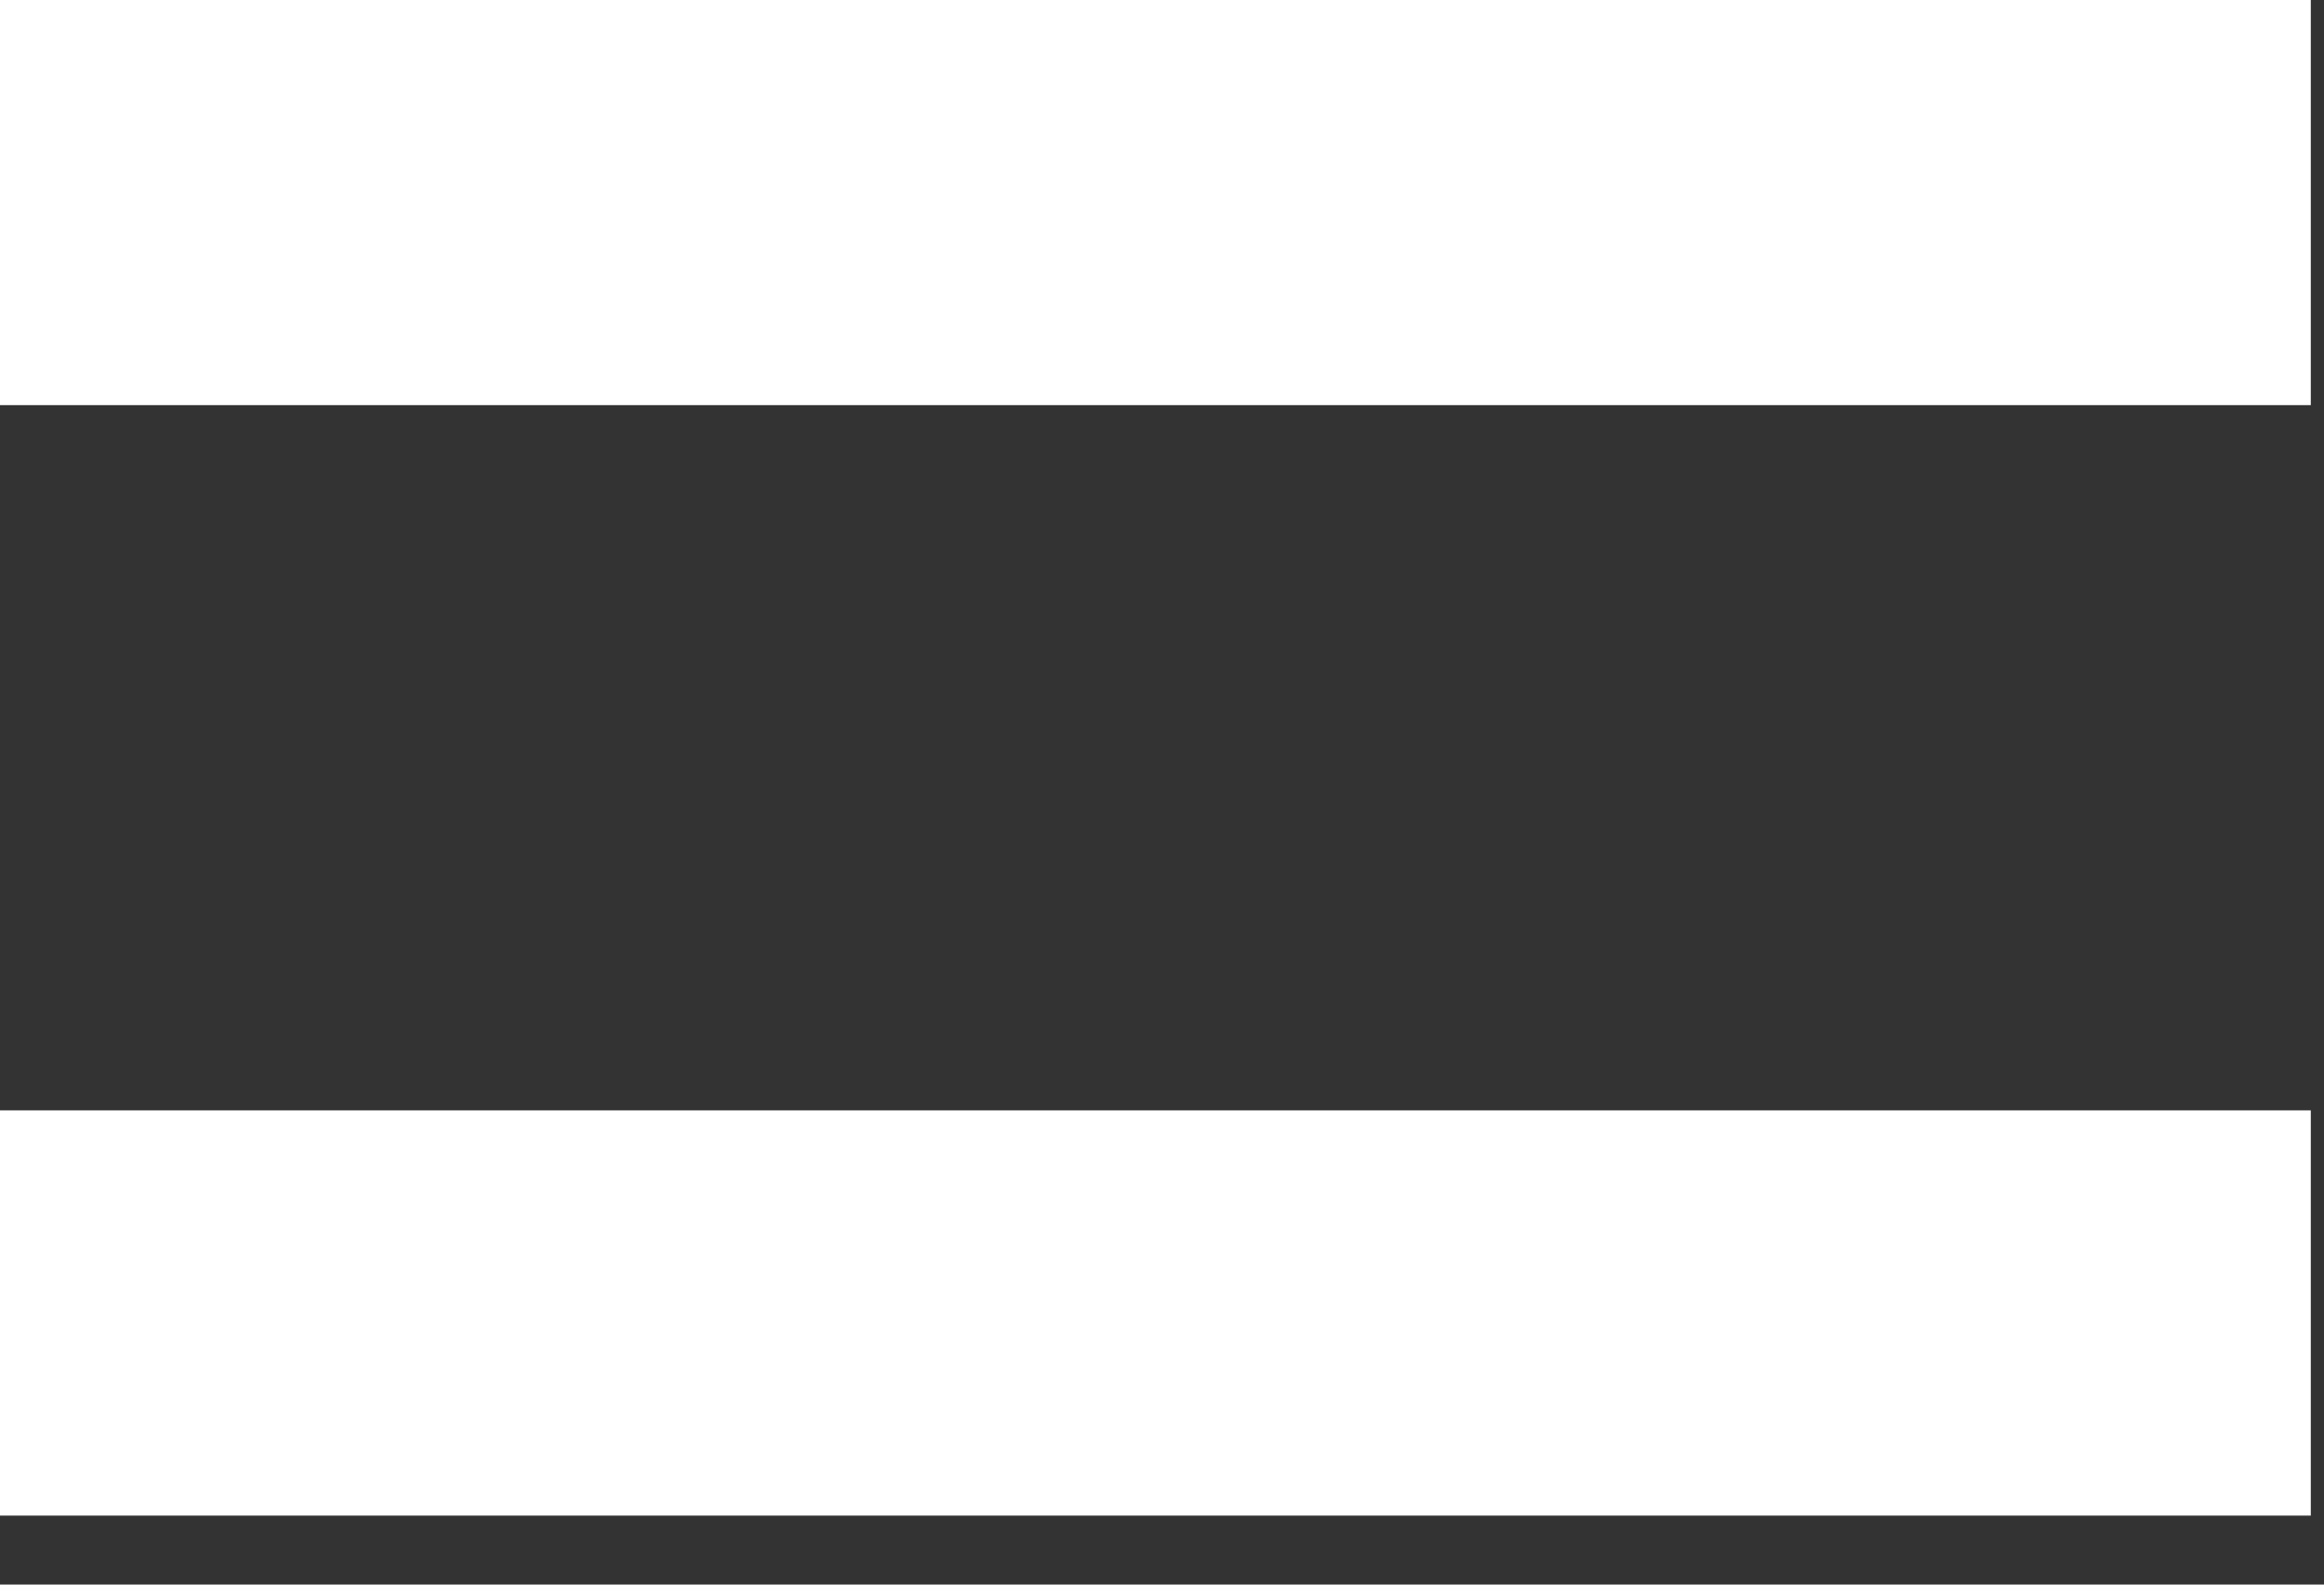
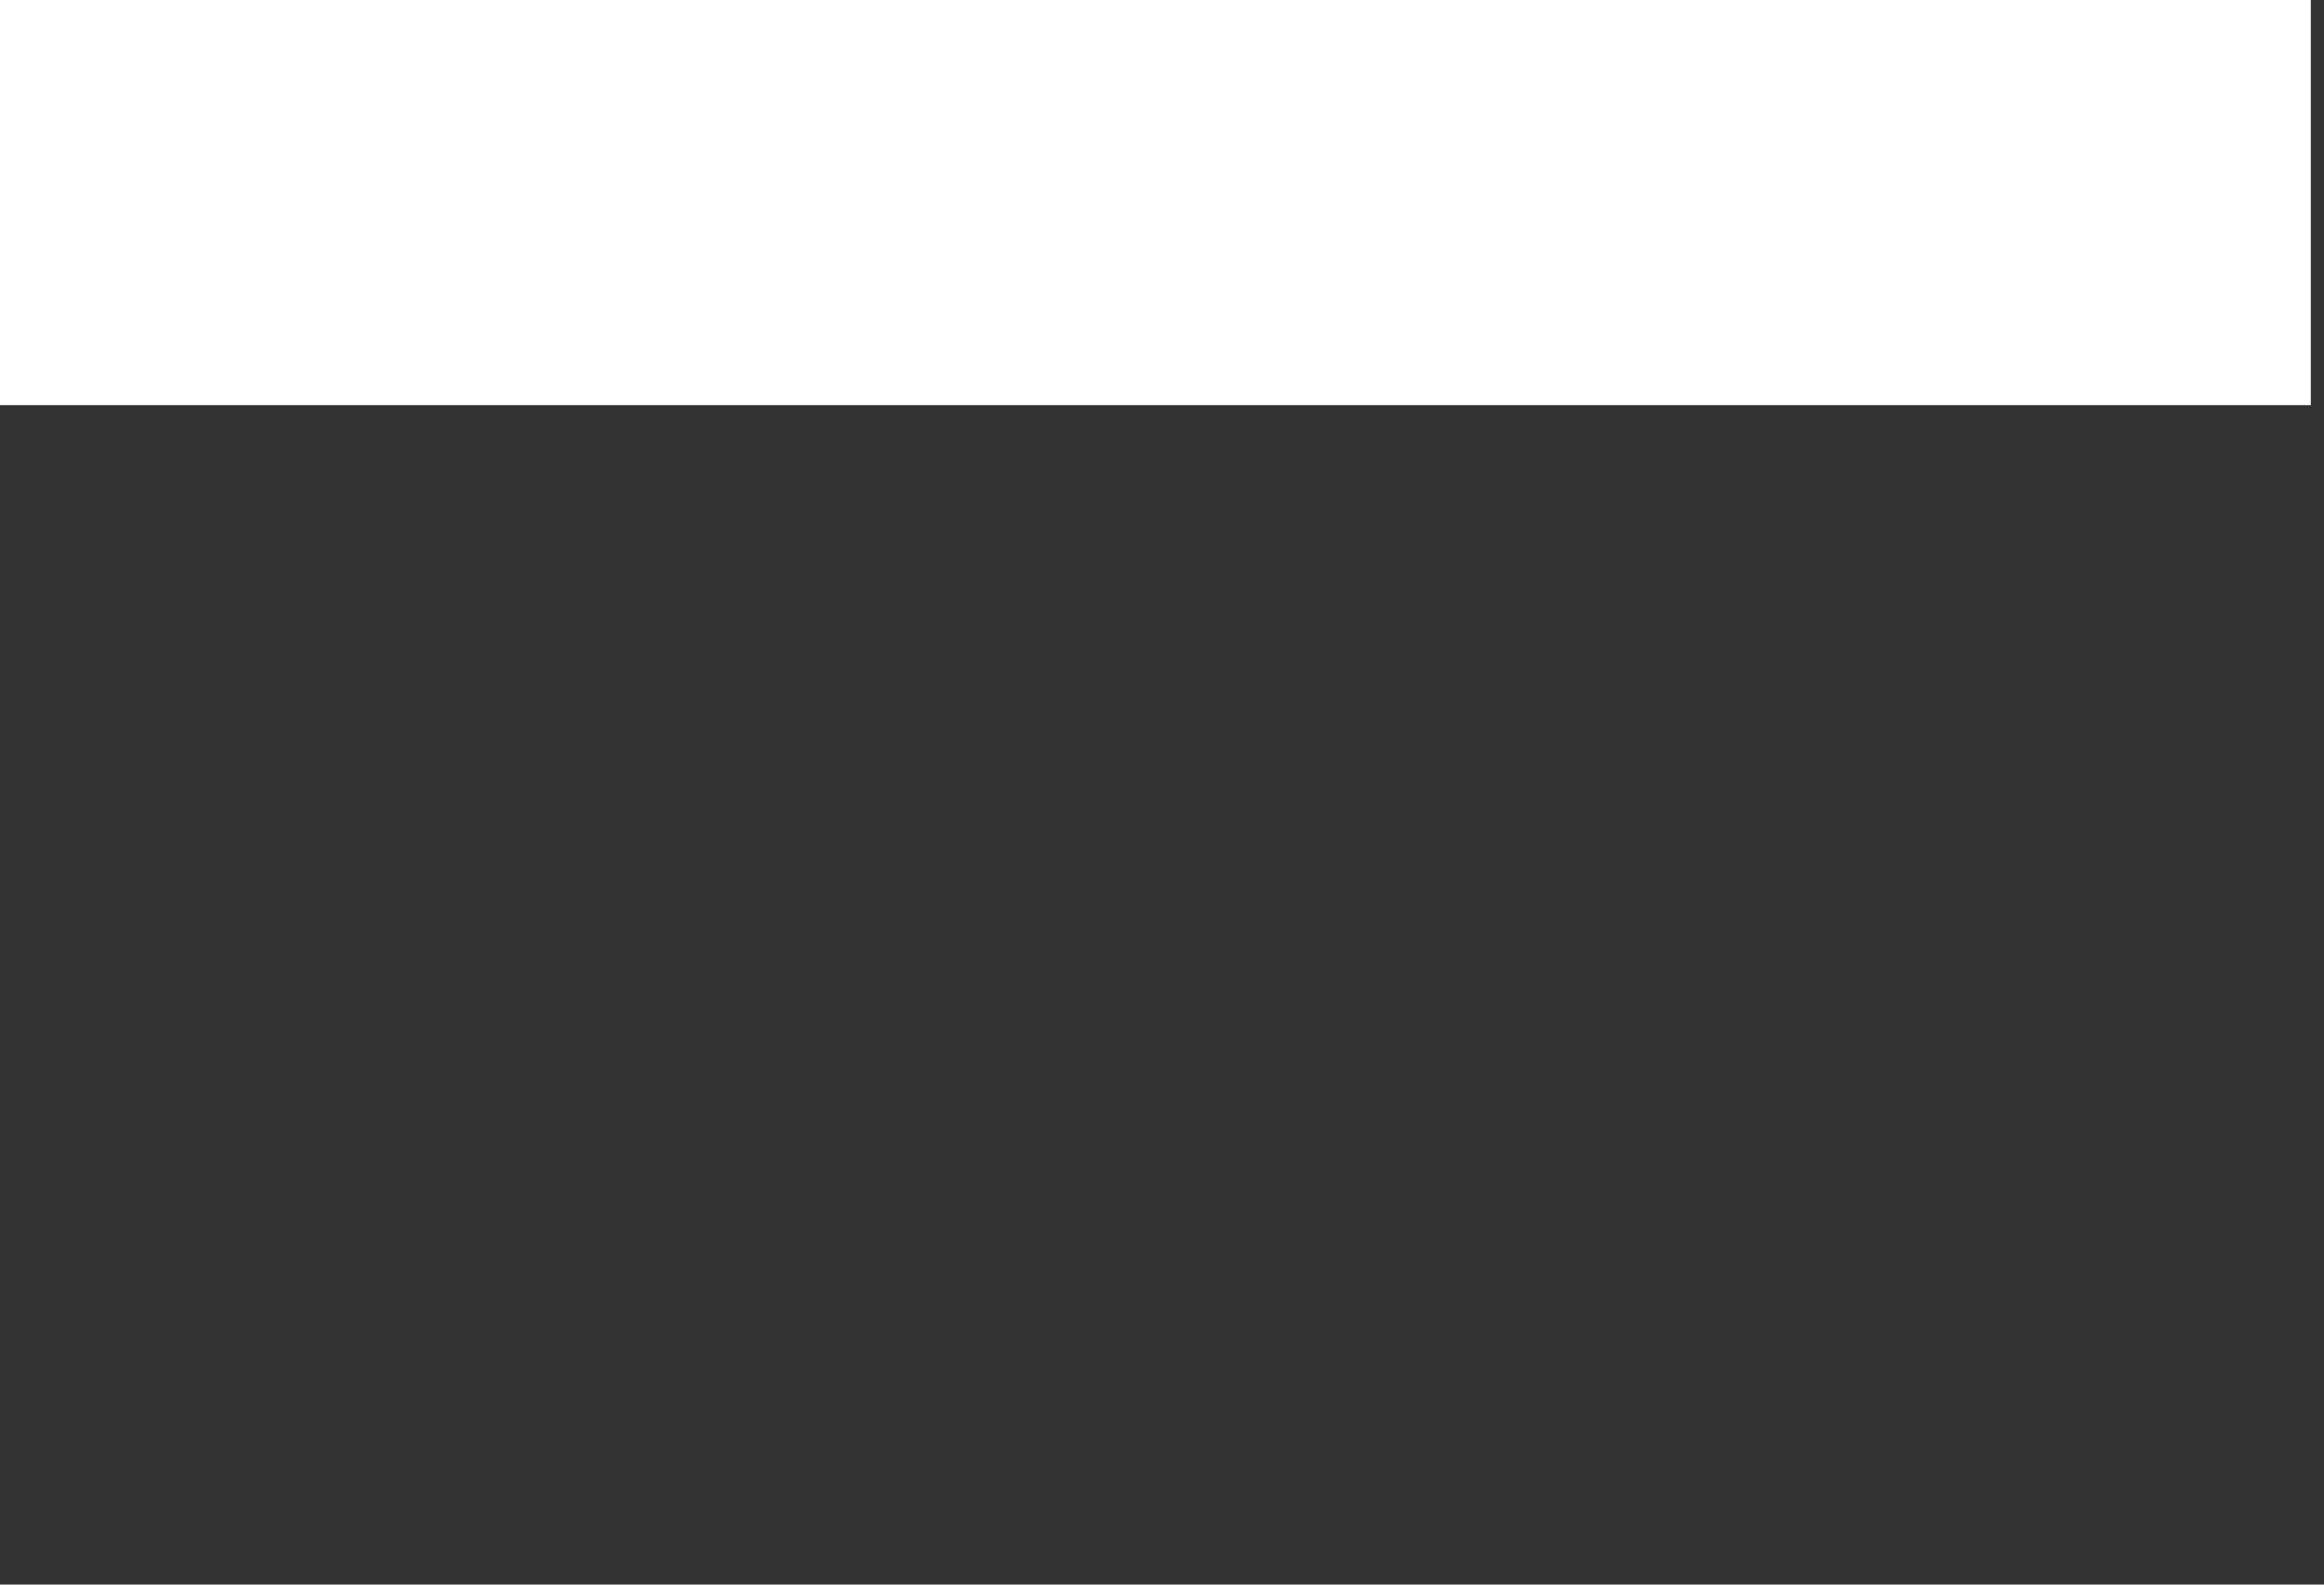
<svg xmlns="http://www.w3.org/2000/svg" width="22" height="15" viewBox="0 0 22 15" fill="none">
  <rect x="0" y="0" width="22" height="15" fill="#333333" stroke="none" />
-   <path d="M0 3.835V0H21.875V3.835H0ZM0 14.347V10.511H21.875V14.347H0Z" fill="white" />
+   <path d="M0 3.835V0H21.875V3.835H0ZM0 14.347V10.511V14.347H0Z" fill="white" />
</svg>